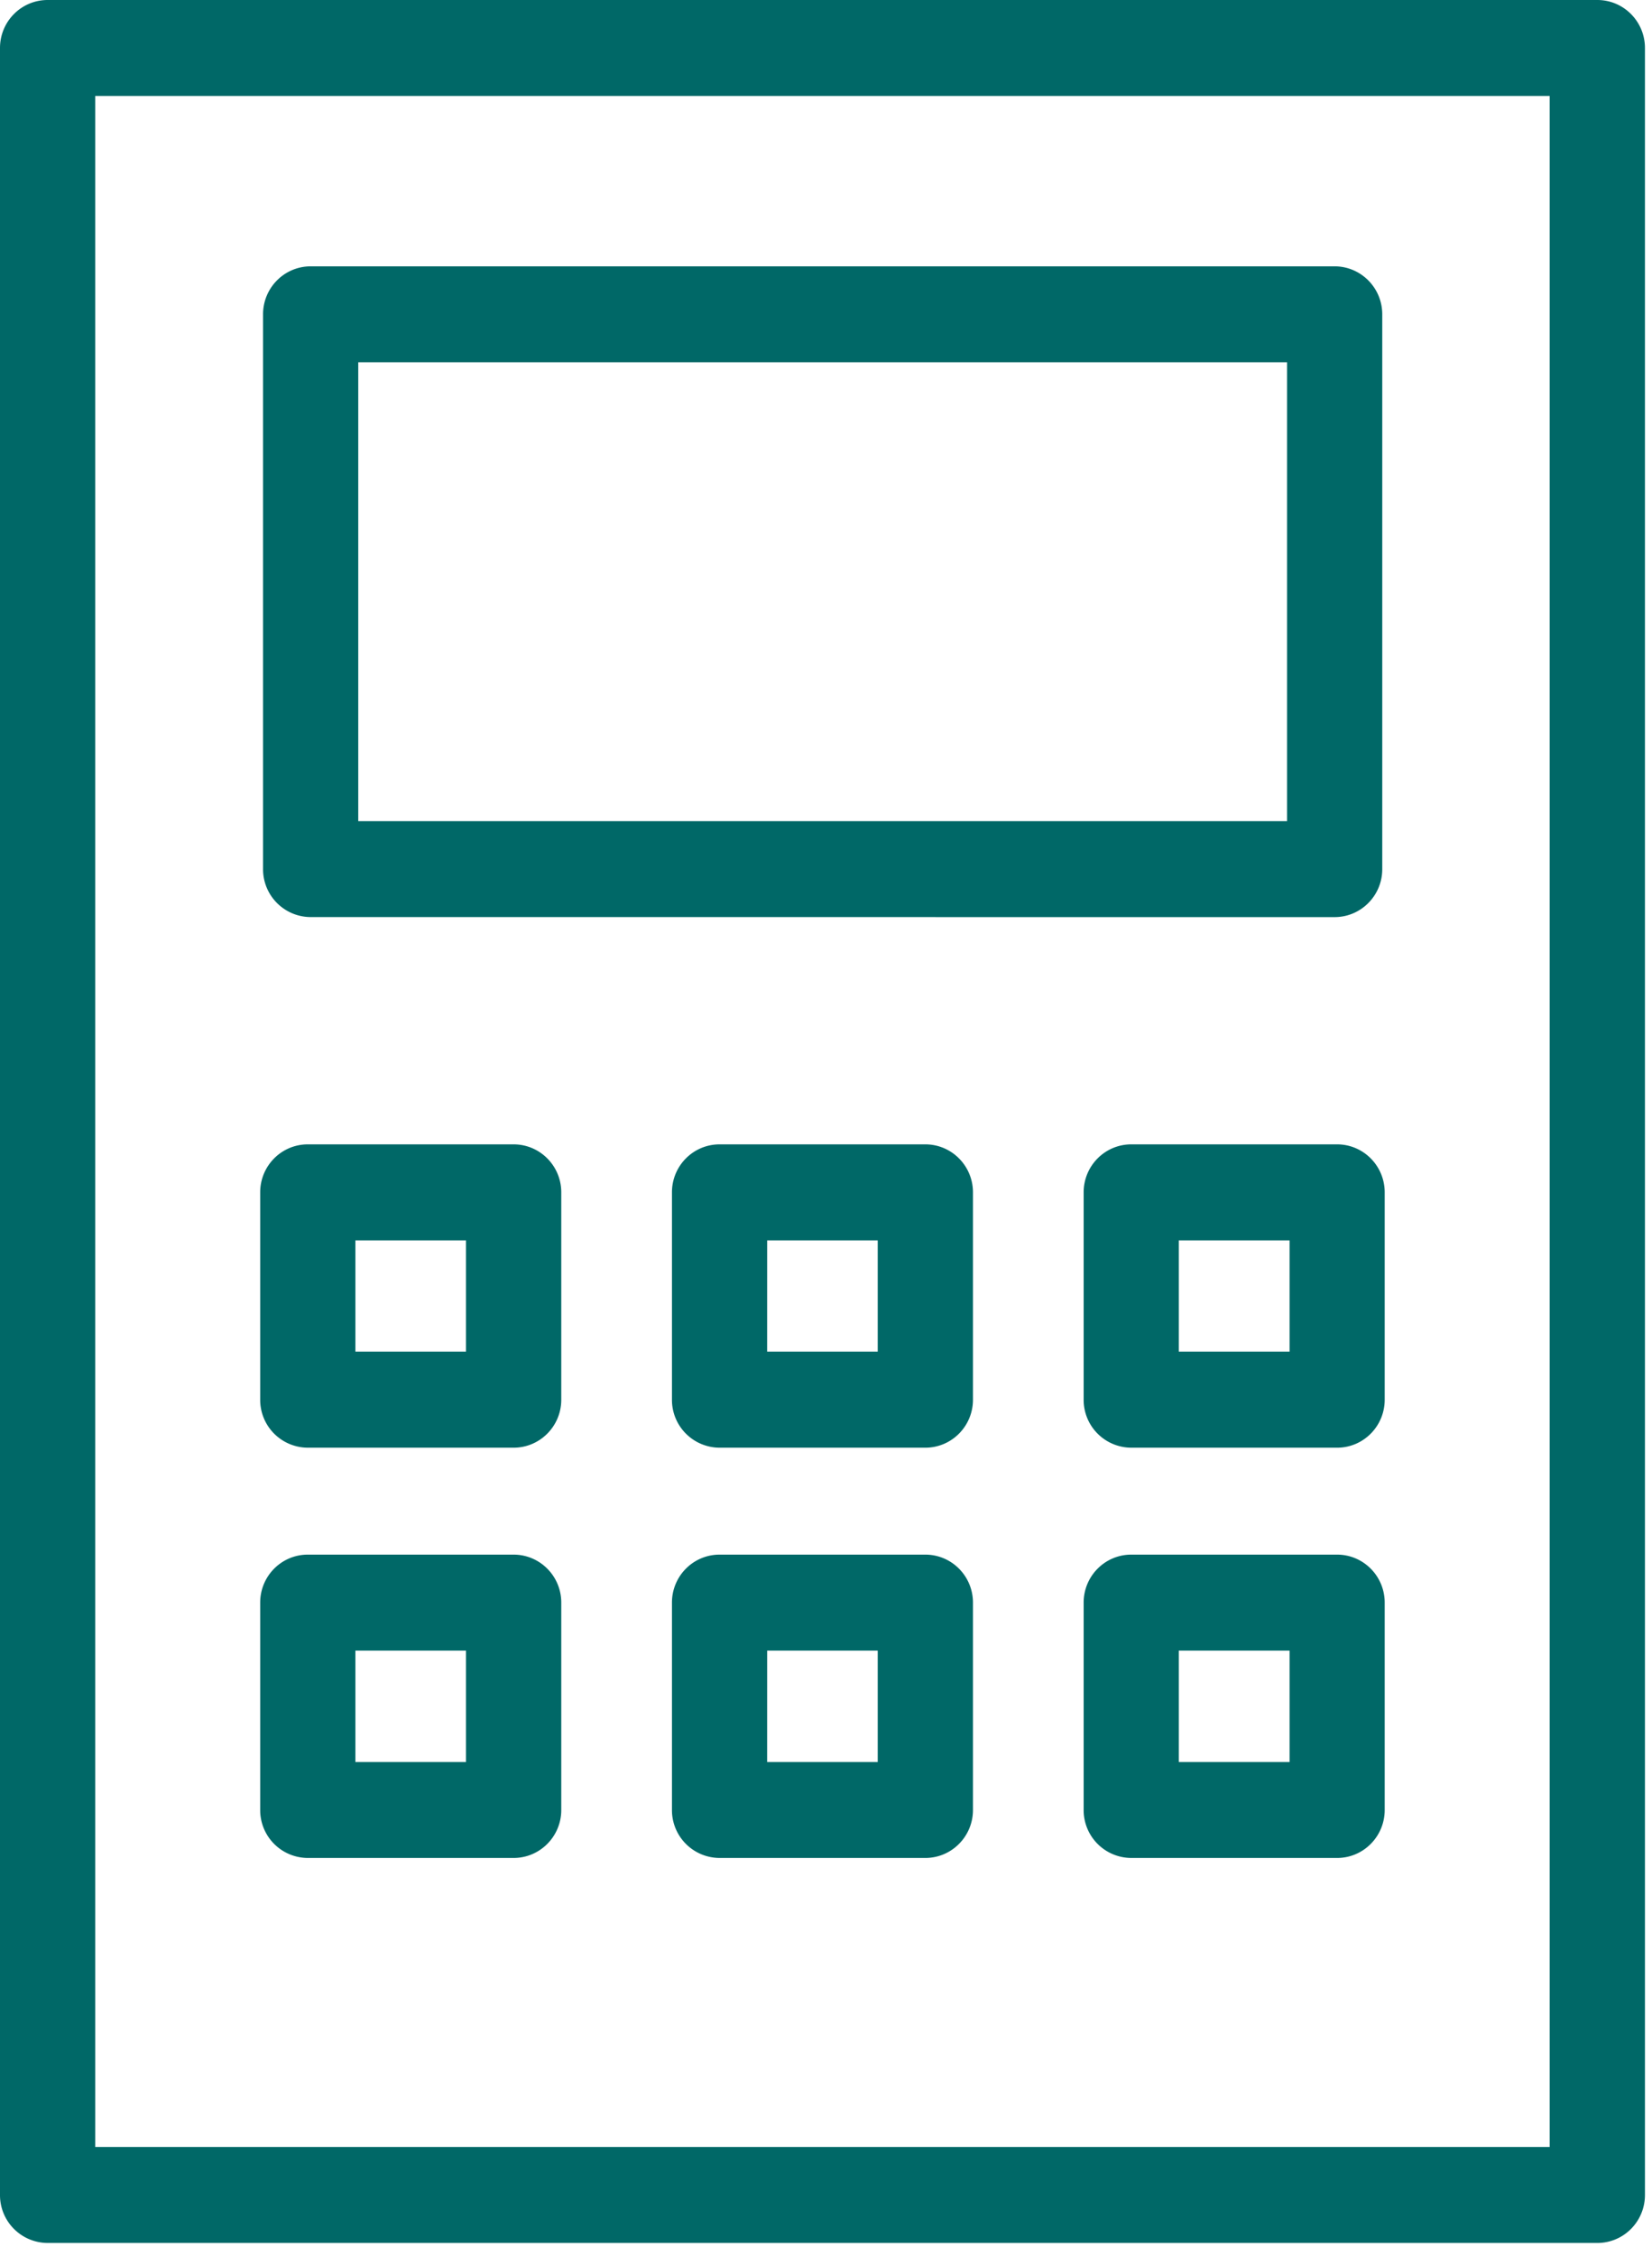
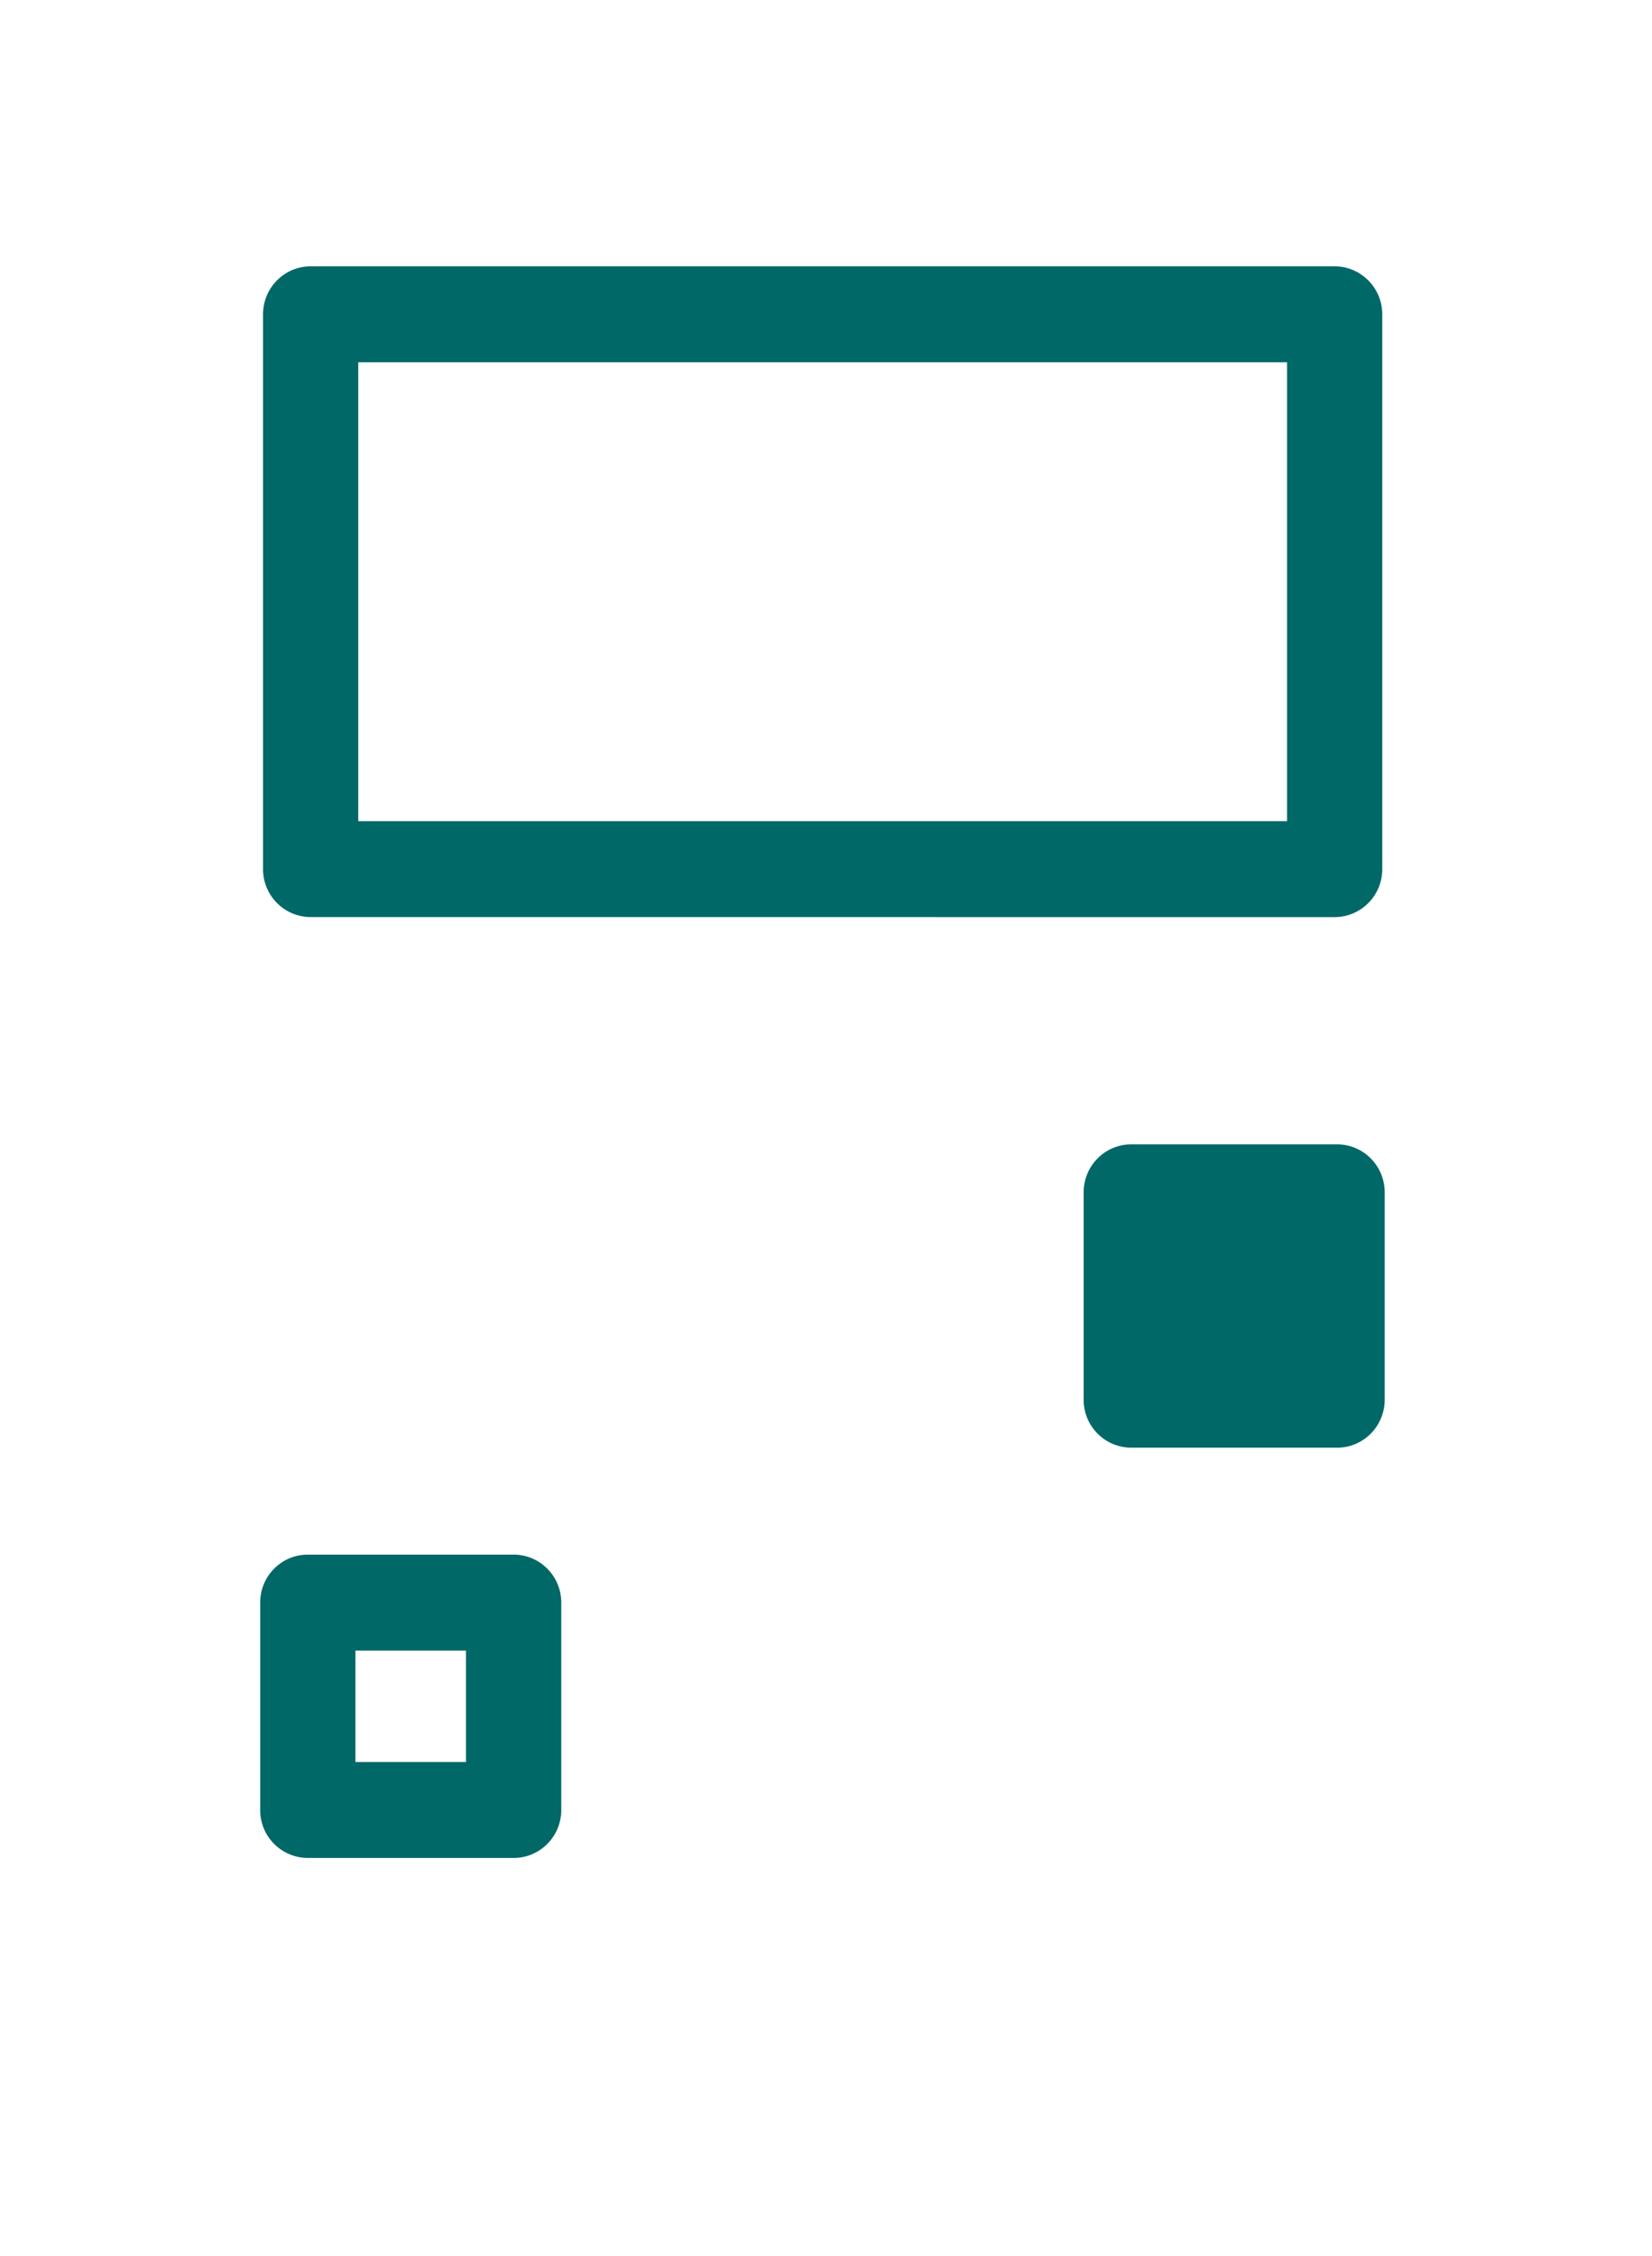
<svg xmlns="http://www.w3.org/2000/svg" width="52" height="71" viewBox="0 0 52 71">
  <g>
    <g>
      <g>
-         <path fill="#006867" d="M1.499 70.58A1.504 1.504 0 0 1 0 69.07V1.51C0 .676.67 0 1.499 0H50.28c.827 0 1.498.676 1.498 1.51v67.56c0 .834-.67 1.51-1.498 1.51zm1.499-3.02H48.78V3.02H2.998z" />
-       </g>
+         </g>
      <g>
        <path fill="#006867" d="M9.779 28.858A1.504 1.504 0 0 1 8.28 27.35V9.89c0-.833.67-1.509 1.499-1.509h32.23c.828 0 1.5.676 1.5 1.51v17.46c0 .833-.672 1.508-1.5 1.508zm1.498-3.018h29.235V11.4H11.277z" />
      </g>
      <g>
-         <path fill="#006867" d="M16.167 36.01c.828 0 1.5.676 1.5 1.51v6.525c0 .834-.672 1.51-1.5 1.51H9.688a1.504 1.504 0 0 1-1.498-1.51V37.52c0-.834.67-1.51 1.498-1.51zm-4.98 6.522h3.481v-3.5h-3.481z" />
-       </g>
+         </g>
      <g>
-         <path fill="#006867" d="M29.127 36.01c.828 0 1.499.676 1.499 1.51v6.525c0 .834-.671 1.51-1.5 1.51H22.65a1.504 1.504 0 0 1-1.499-1.51V37.52c0-.834.67-1.51 1.499-1.51zm-4.98 6.522h3.481v-3.5h-3.48z" />
-       </g>
+         </g>
      <g>
-         <path fill="#006867" d="M42.088 36.01c.827 0 1.498.676 1.498 1.51v6.525c0 .834-.67 1.51-1.498 1.51h-6.48a1.504 1.504 0 0 1-1.498-1.51V37.52c0-.834.671-1.51 1.499-1.51zm-4.983 6.522h3.487v-3.5h-3.487z" />
+         <path fill="#006867" d="M42.088 36.01c.827 0 1.498.676 1.498 1.51v6.525c0 .834-.67 1.51-1.498 1.51h-6.48a1.504 1.504 0 0 1-1.498-1.51V37.52c0-.834.671-1.51 1.499-1.51zm-4.983 6.522h3.487h-3.487z" />
      </g>
      <g>
        <path fill="#006867" d="M16.167 48.92c.828 0 1.5.676 1.5 1.51v6.525c0 .834-.672 1.51-1.5 1.51H9.688a1.504 1.504 0 0 1-1.498-1.51V50.43c0-.834.67-1.51 1.498-1.51zm-4.98 6.526h3.481V51.94h-3.481z" />
      </g>
      <g>
-         <path fill="#006867" d="M29.127 48.92c.828 0 1.499.676 1.499 1.51v6.525c0 .834-.671 1.51-1.5 1.51H22.65a1.504 1.504 0 0 1-1.499-1.51V50.43c0-.834.67-1.51 1.499-1.51zm-4.98 6.526h3.481V51.94h-3.48z" />
-       </g>
+         </g>
      <g>
-         <path fill="#006867" d="M42.088 48.92c.827 0 1.498.676 1.498 1.51v6.525c0 .834-.67 1.51-1.498 1.51h-6.48a1.504 1.504 0 0 1-1.498-1.51V50.43c0-.834.671-1.51 1.499-1.51zm-4.983 6.526h3.487V51.94h-3.487z" />
-       </g>
+         </g>
    </g>
  </g>
</svg>